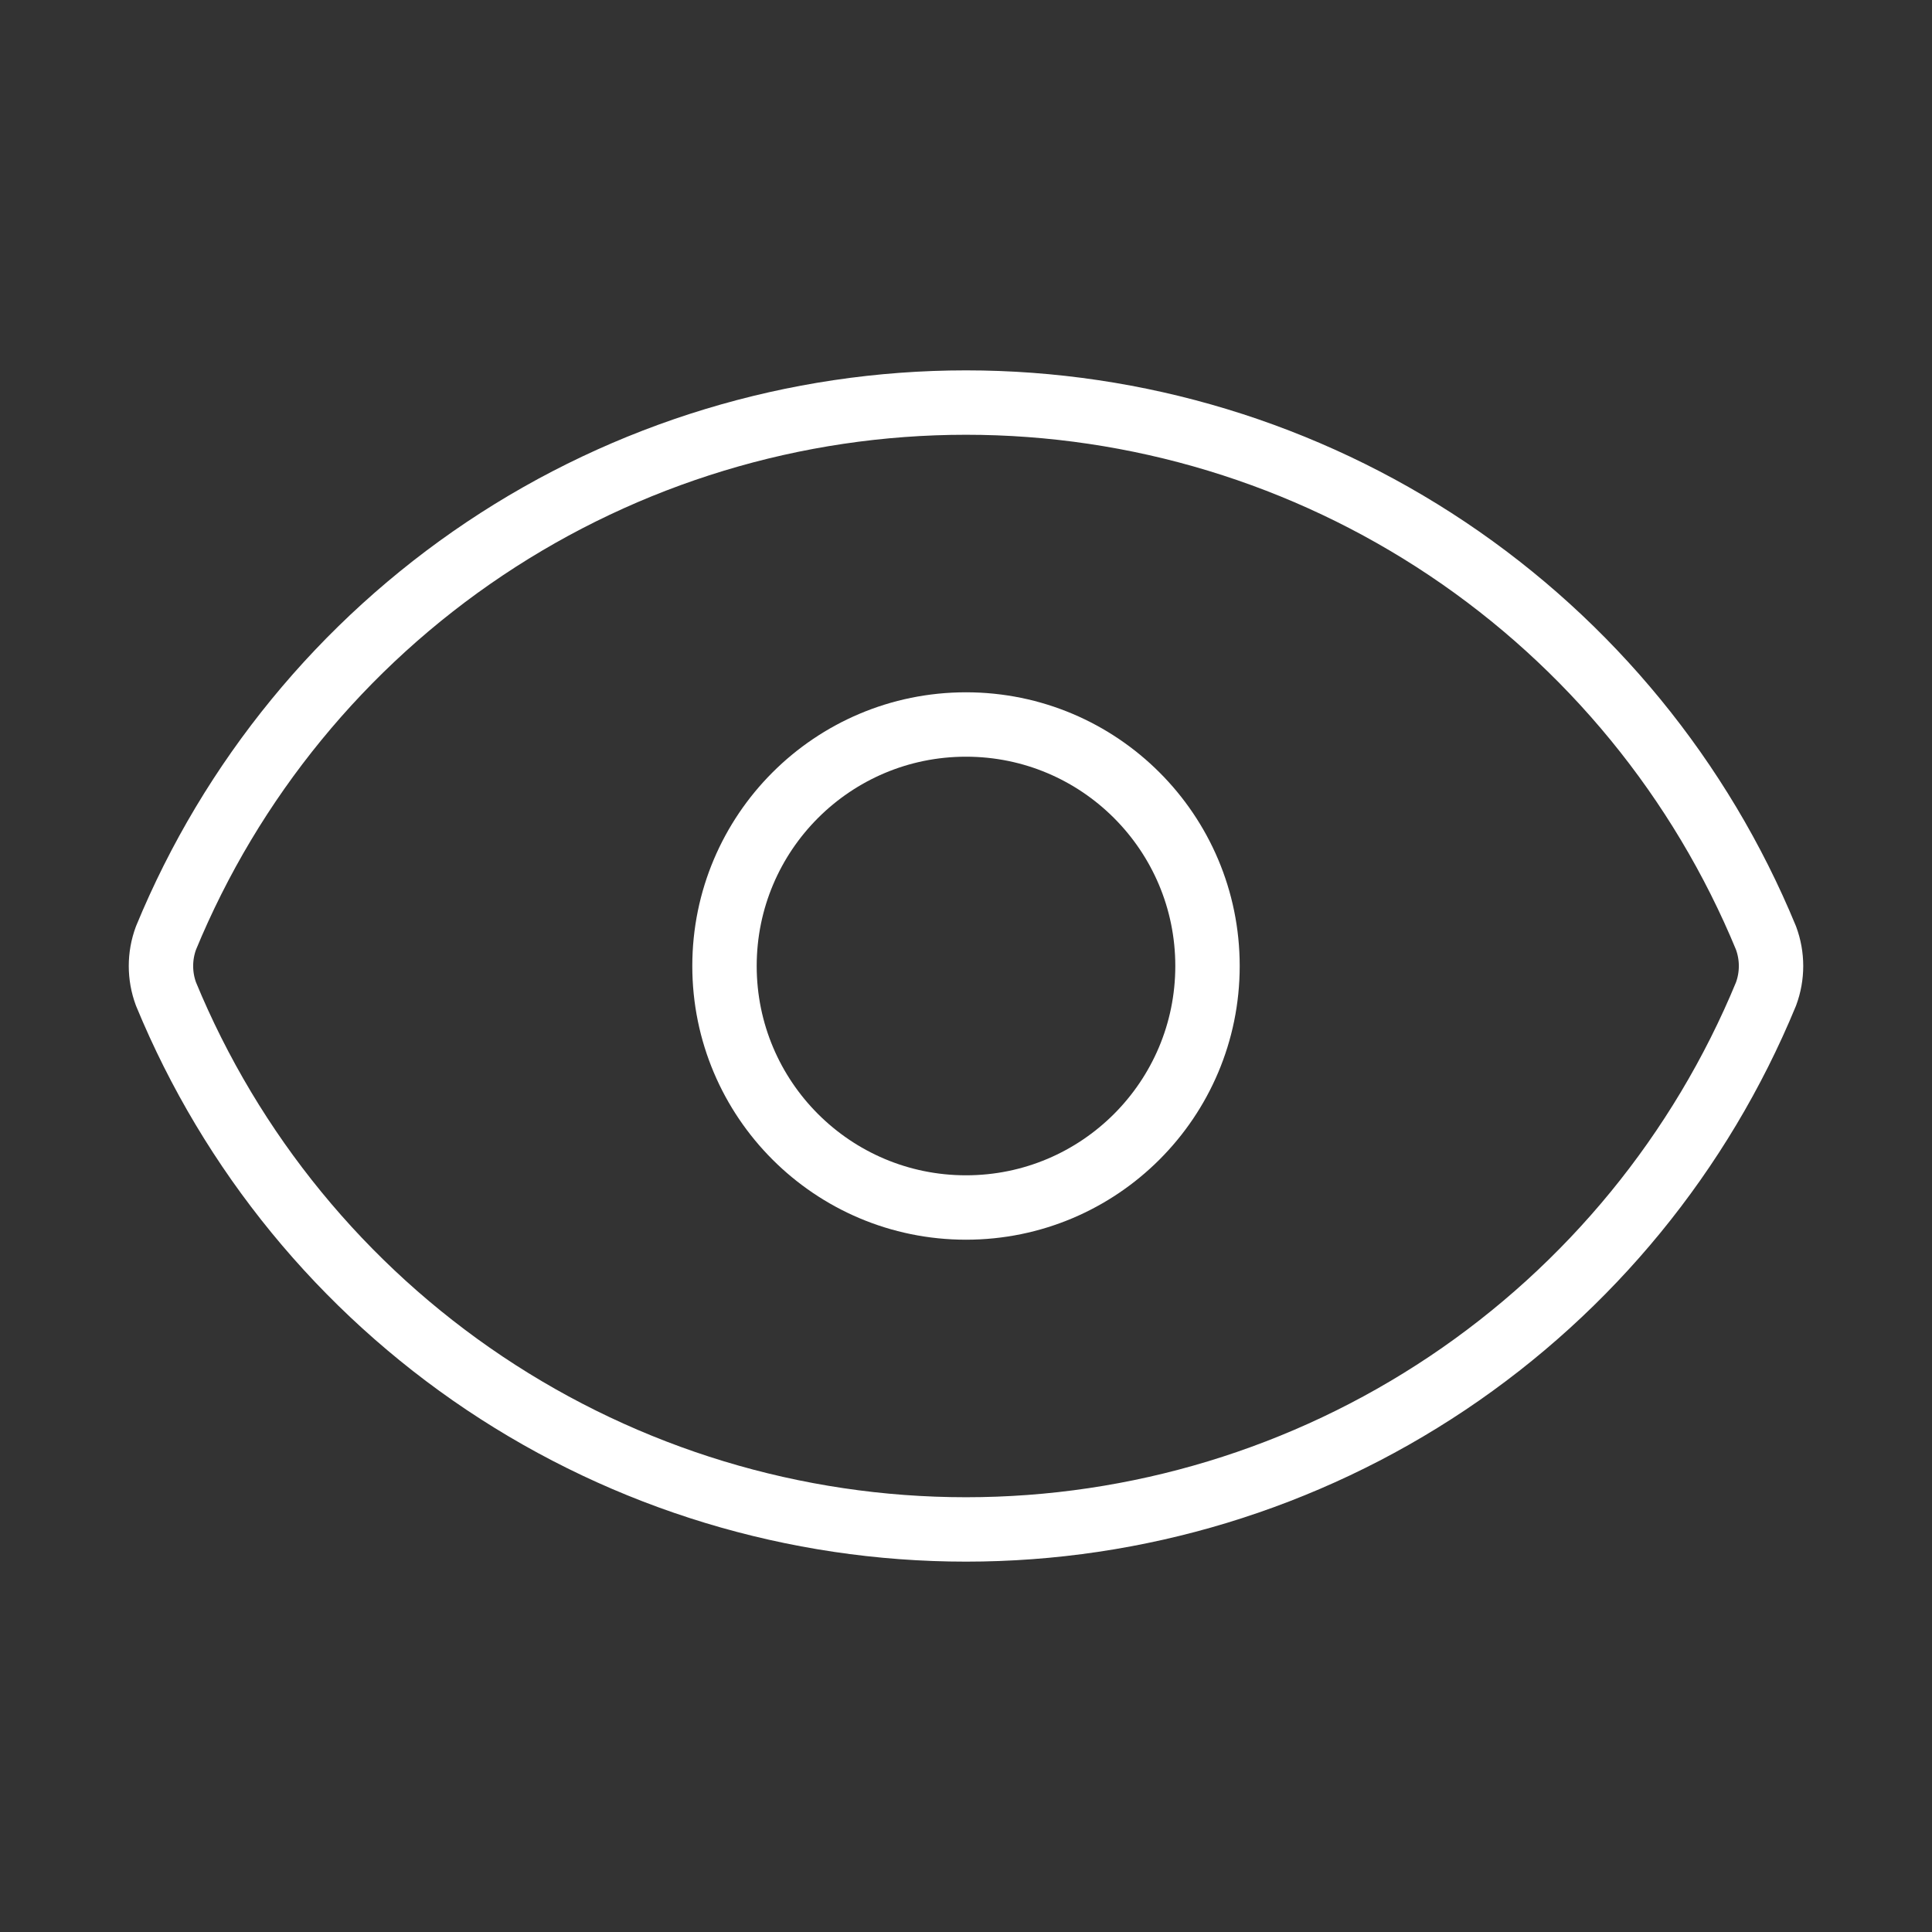
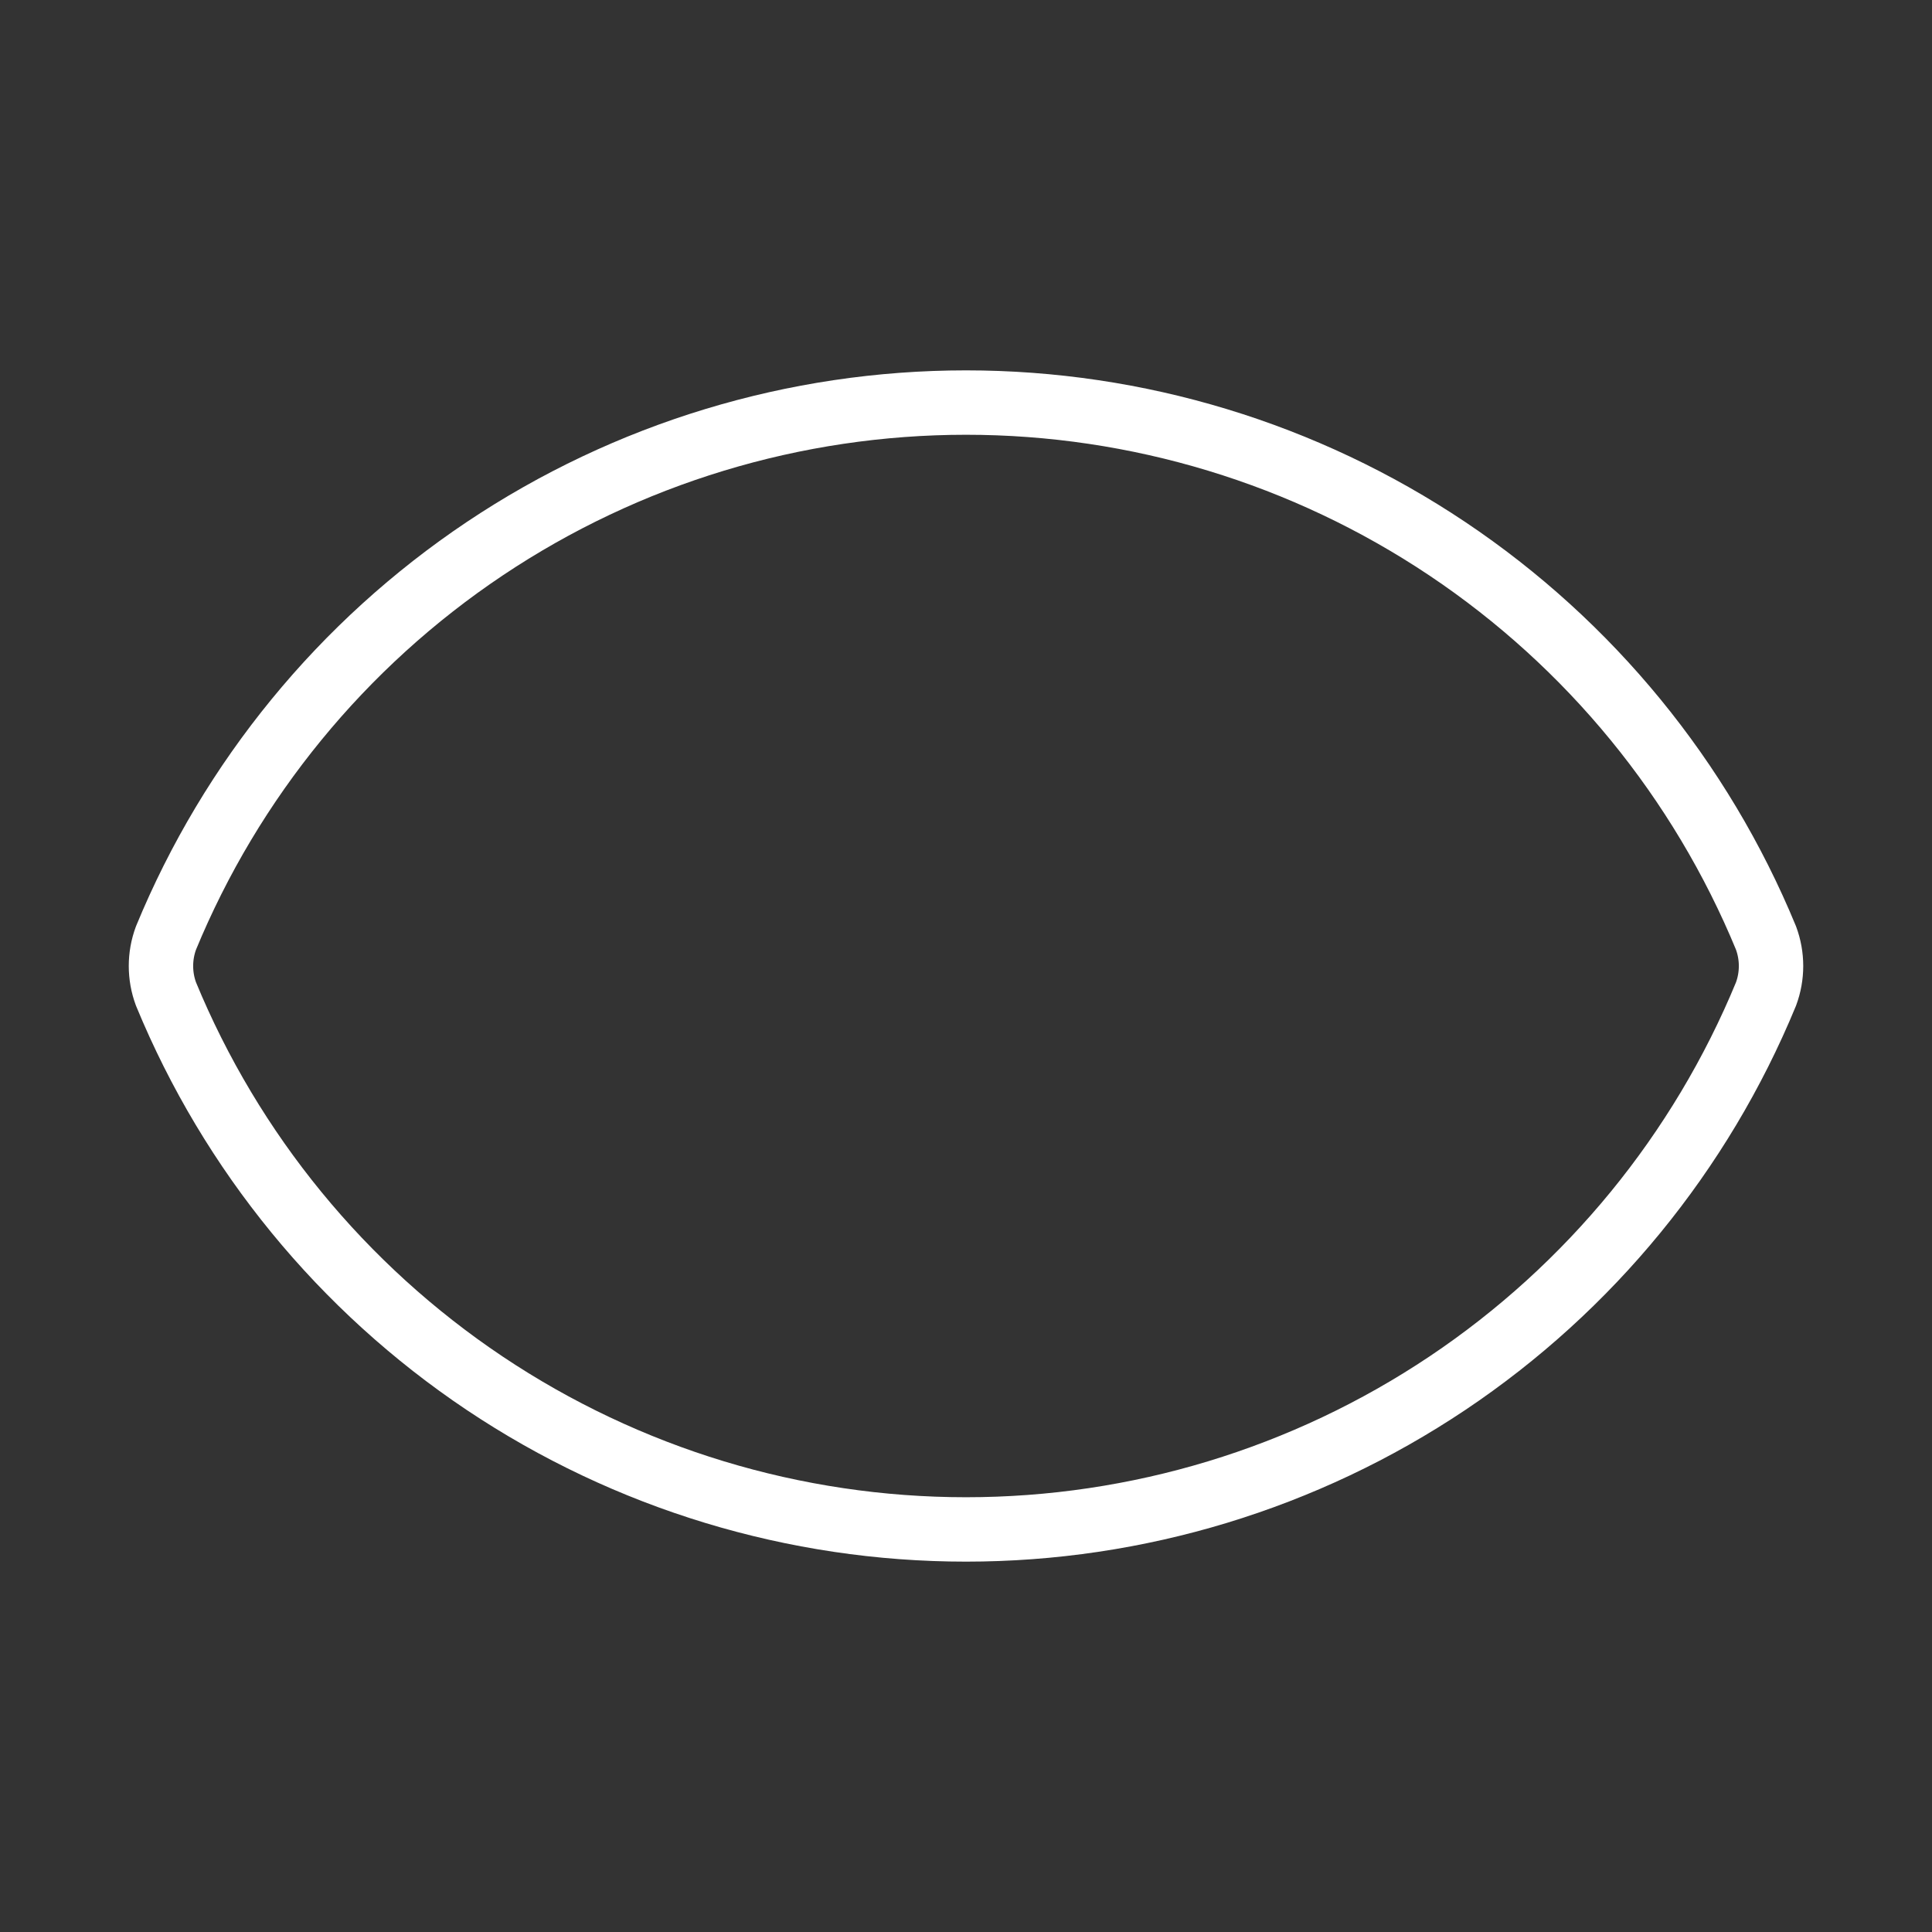
<svg xmlns="http://www.w3.org/2000/svg" width="60" height="60" viewBox="0 0 60 60" fill="none">
  <rect x="0" y="0" width="60" height="60" fill="#333333" stroke="none" />
  <path d="M5.155 30.87C4.947 30.309 4.947 29.691 5.155 29.13C7.184 24.21 10.629 20.003 15.052 17.042C19.475 14.082 24.678 12.502 30 12.502C35.322 12.502 40.525 14.082 44.948 17.042C49.371 20.003 52.816 24.21 54.845 29.13C55.053 29.691 55.053 30.309 54.845 30.87C52.816 35.79 49.371 39.997 44.948 42.958C40.525 45.918 35.322 47.498 30 47.498C24.678 47.498 19.475 45.918 15.052 42.958C10.629 39.997 7.184 35.79 5.155 30.87Z" stroke="white" stroke-width="2" stroke-linecap="round" stroke-linejoin="round" />
-   <path d="M30 37.5C34.142 37.5 37.5 34.142 37.5 30C37.5 25.858 34.142 22.5 30 22.5C25.858 22.5 22.5 25.858 22.5 30C22.5 34.142 25.858 37.5 30 37.5Z" stroke="white" stroke-width="2" stroke-linecap="round" stroke-linejoin="round" />
</svg>